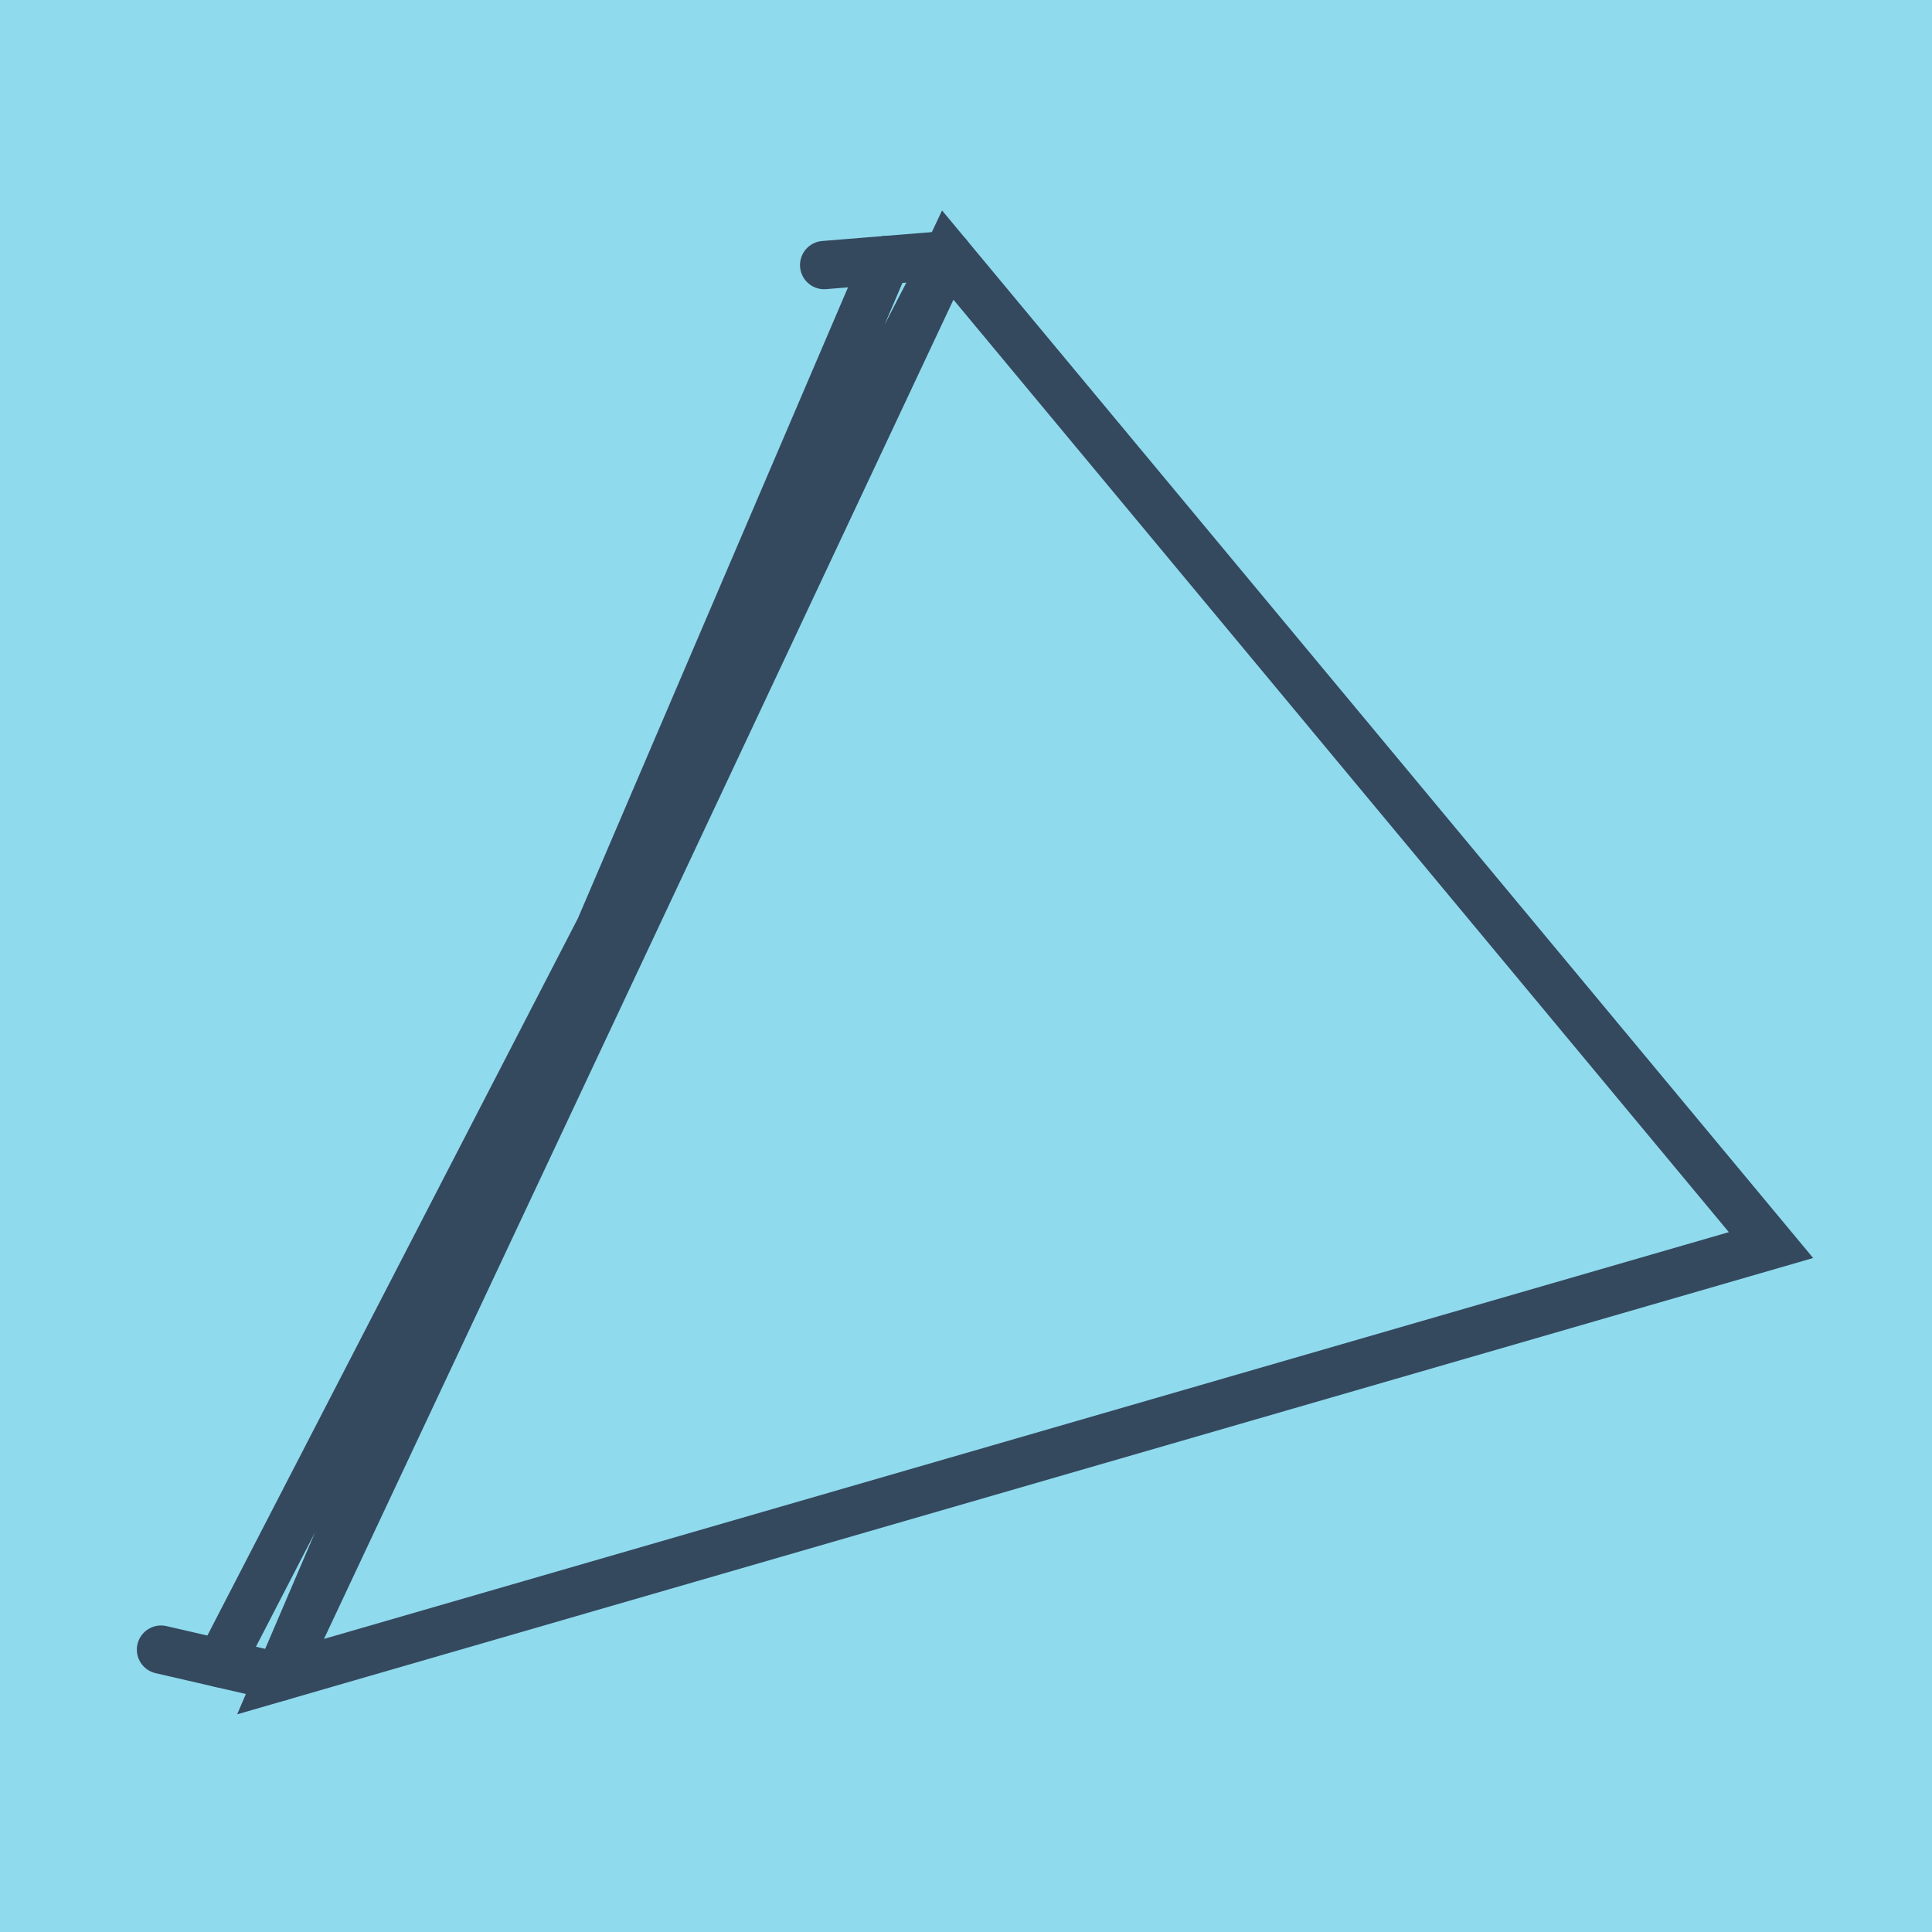
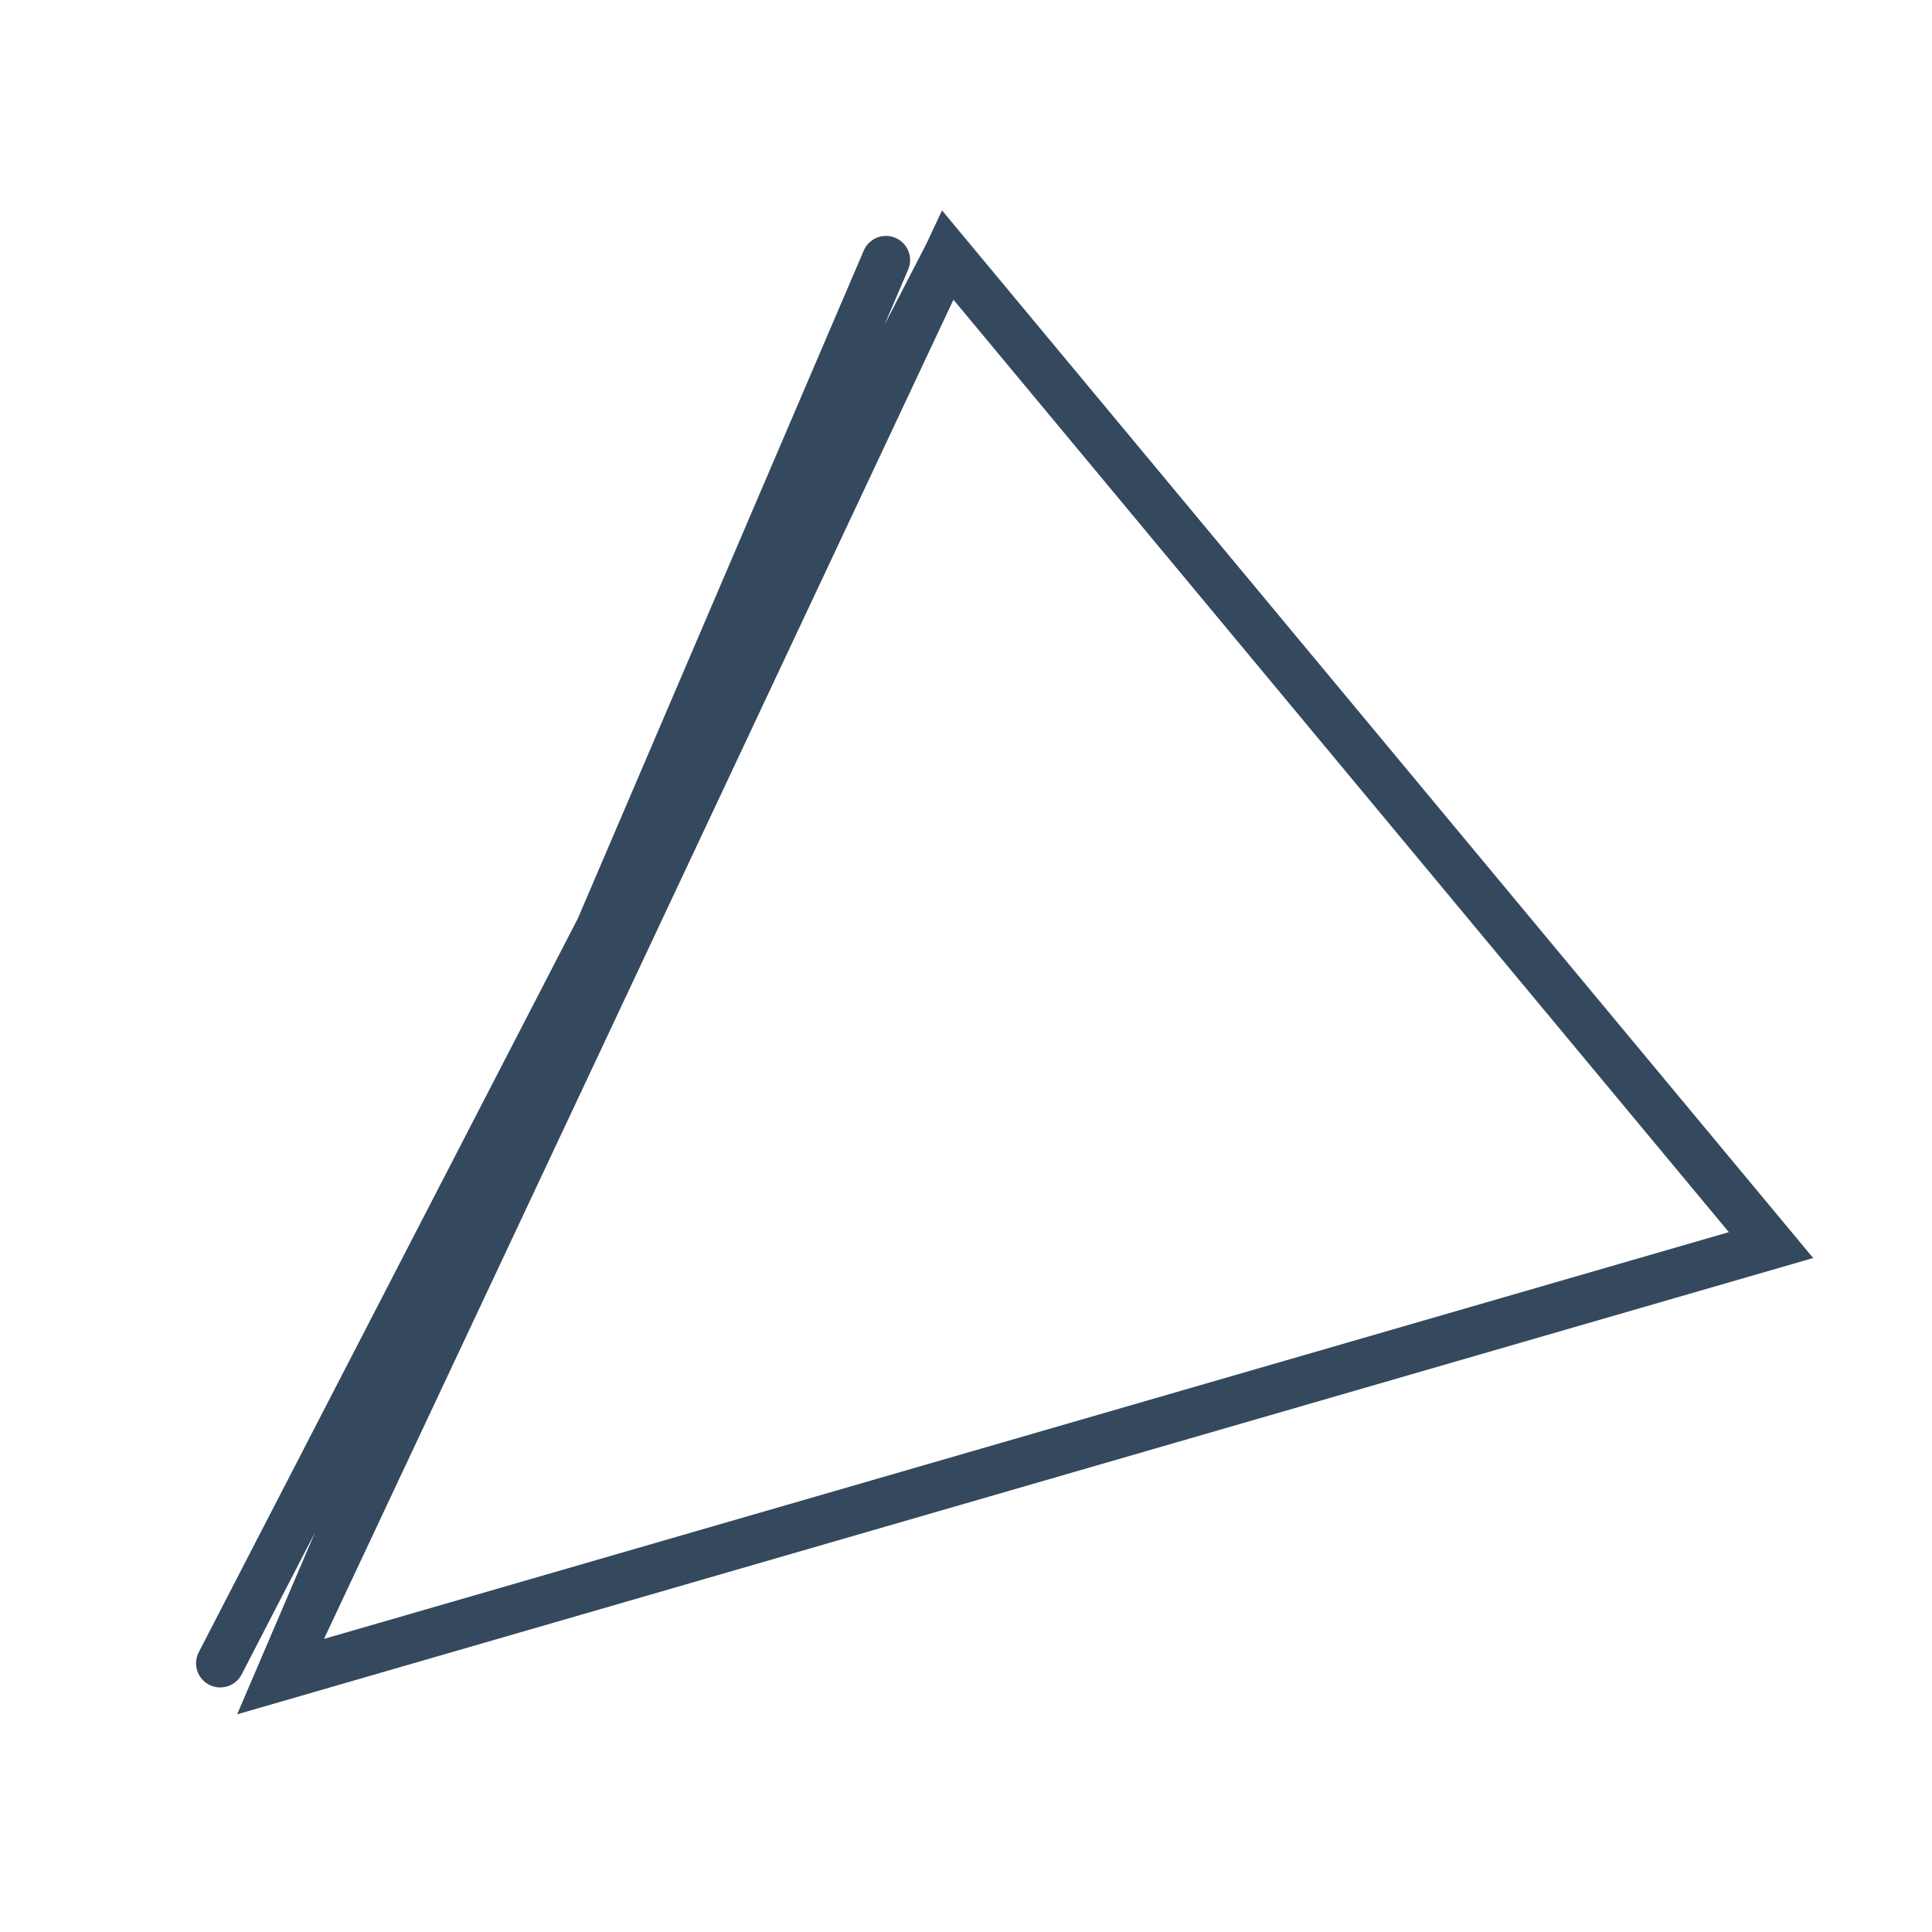
<svg xmlns="http://www.w3.org/2000/svg" viewBox="-10 -10 120 120" preserveAspectRatio="xMidYMid meet">
-   <path style="fill:#90daee" d="M-10-10h120v120H-10z" />
-   <polyline stroke-linecap="round" points="41.19,6.464 48.866,5.842 " style="fill:none;stroke:#34495e;stroke-width: 3px" />
-   <polyline stroke-linecap="round" points="7.356,94.158 0,92.461 " style="fill:none;stroke:#34495e;stroke-width: 3px" />
  <polyline stroke-linecap="round" points="45.028,6.153 7.356,94.158 100,67.334 48.866,5.842 7.356,94.158 48.866,5.842 3.678,93.31 " style="fill:none;stroke:#34495e;stroke-width: 3px" />
</svg>